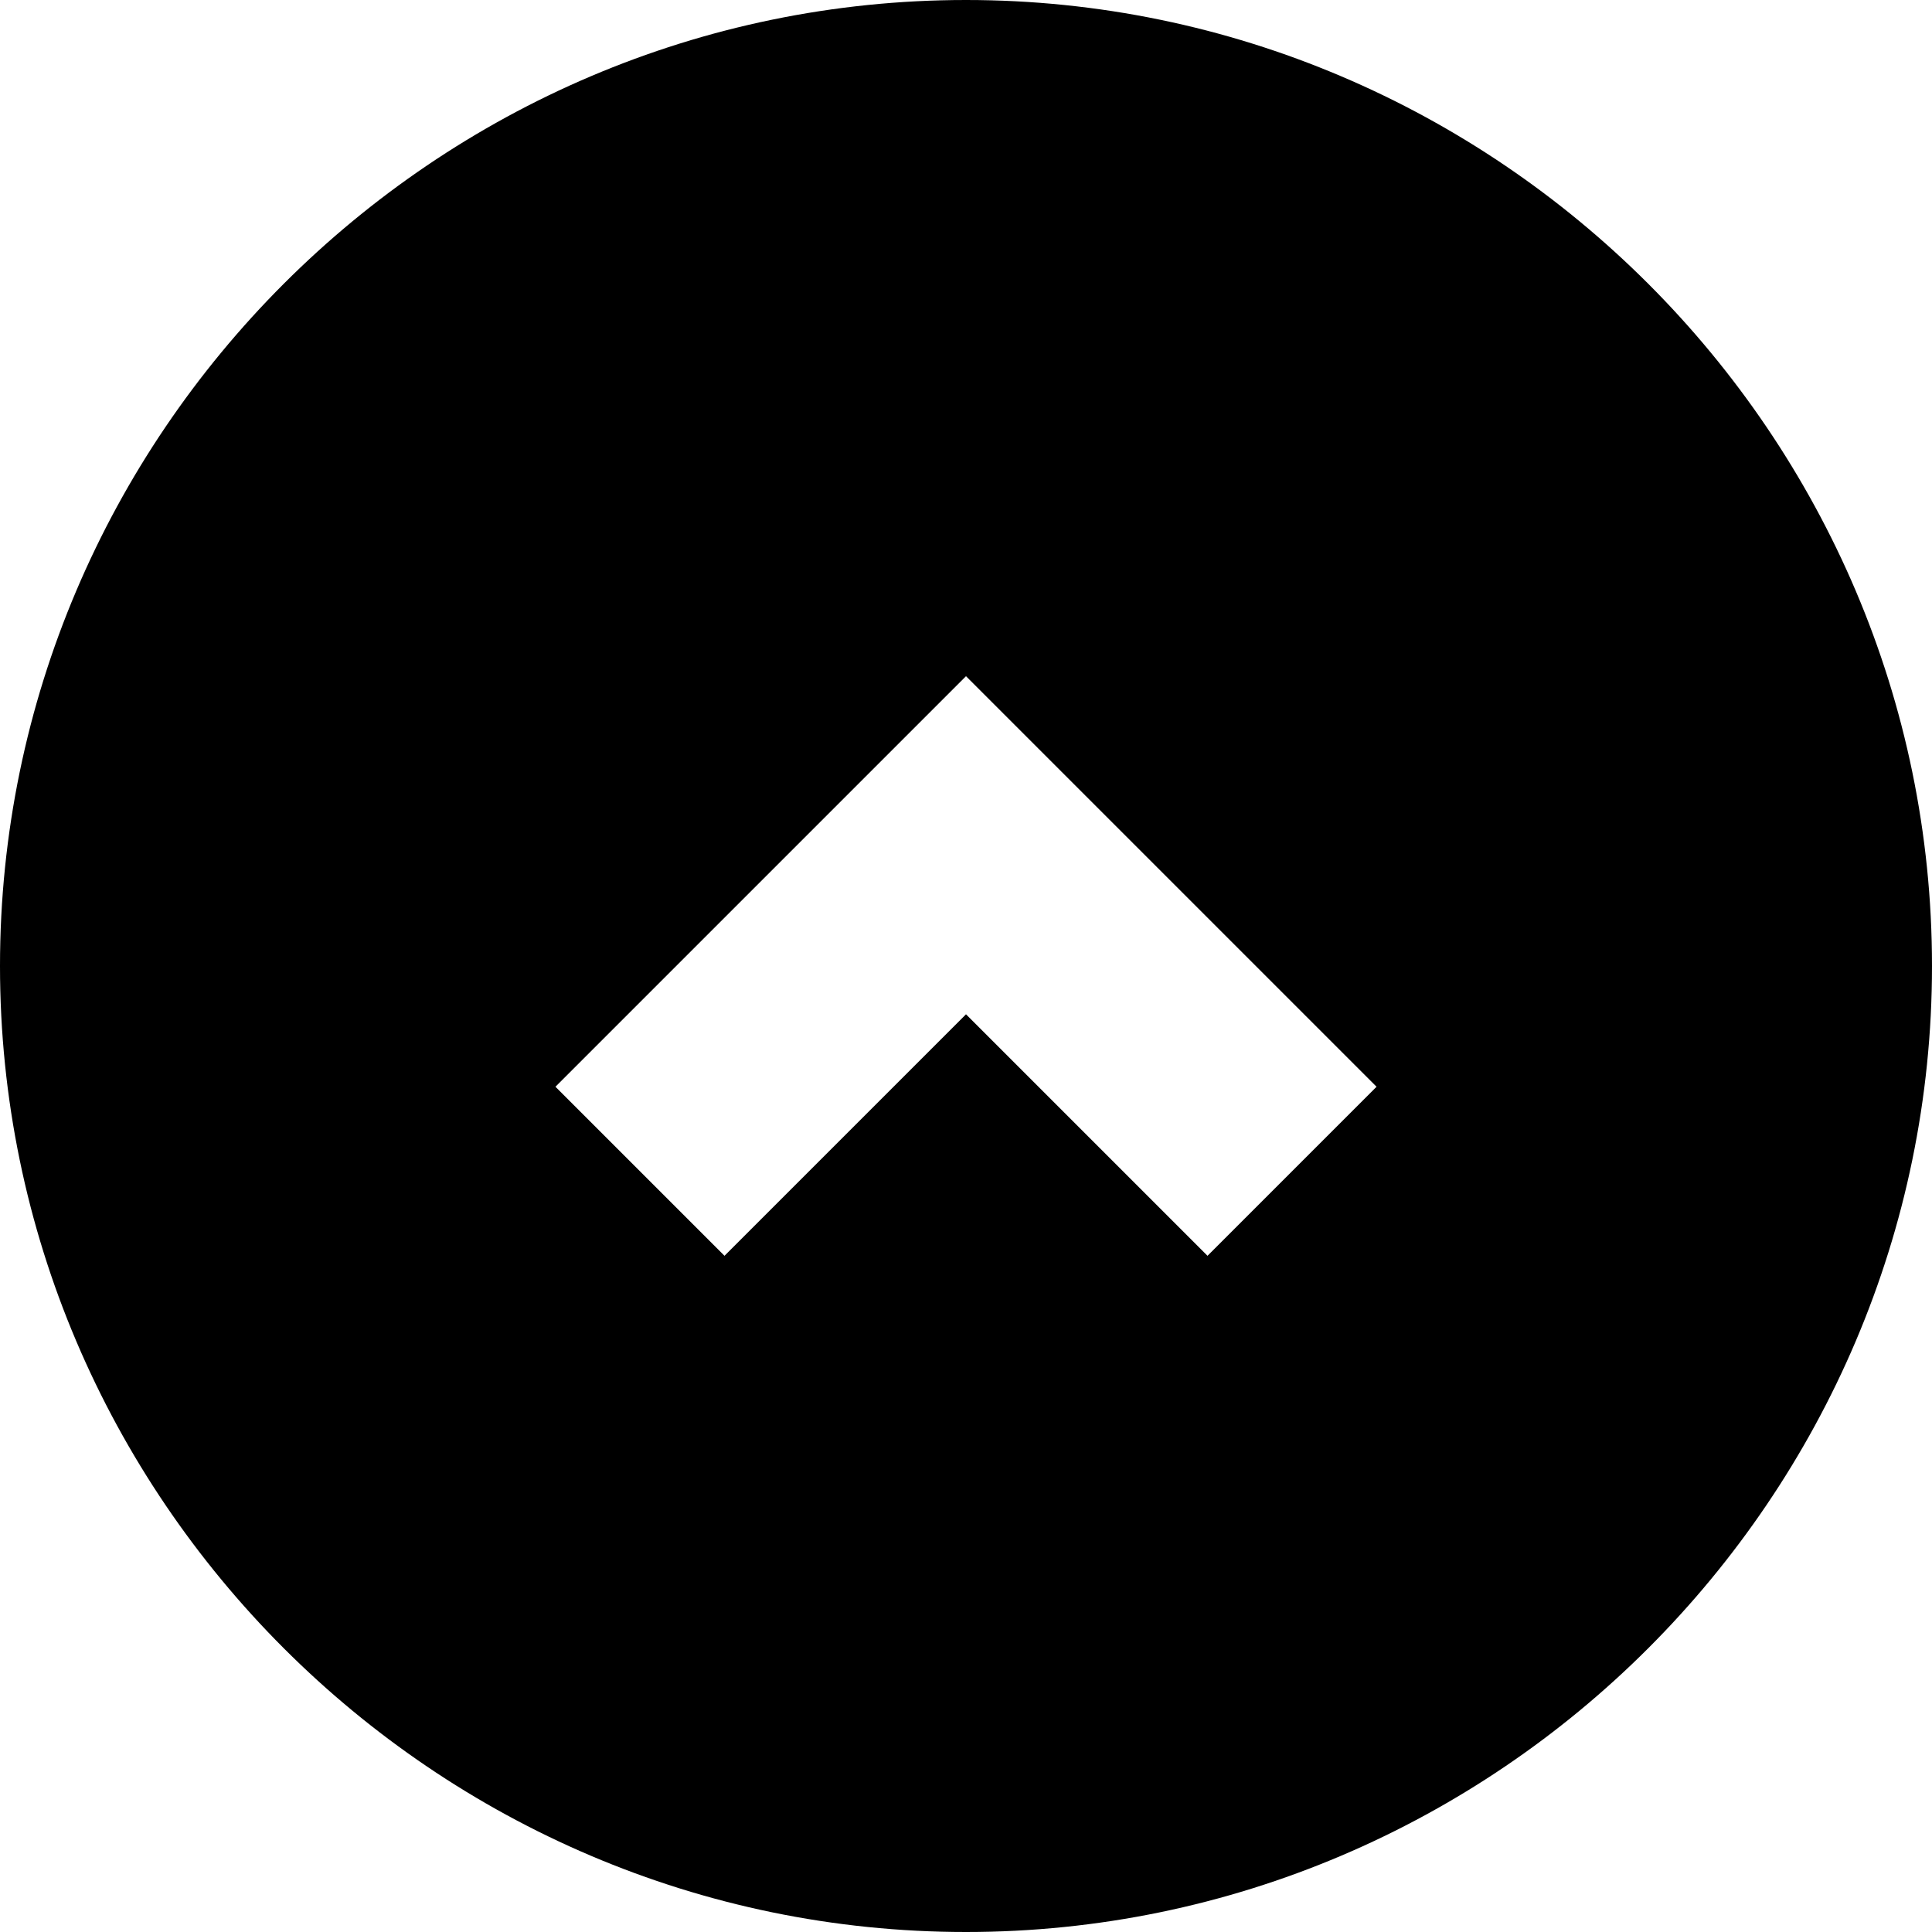
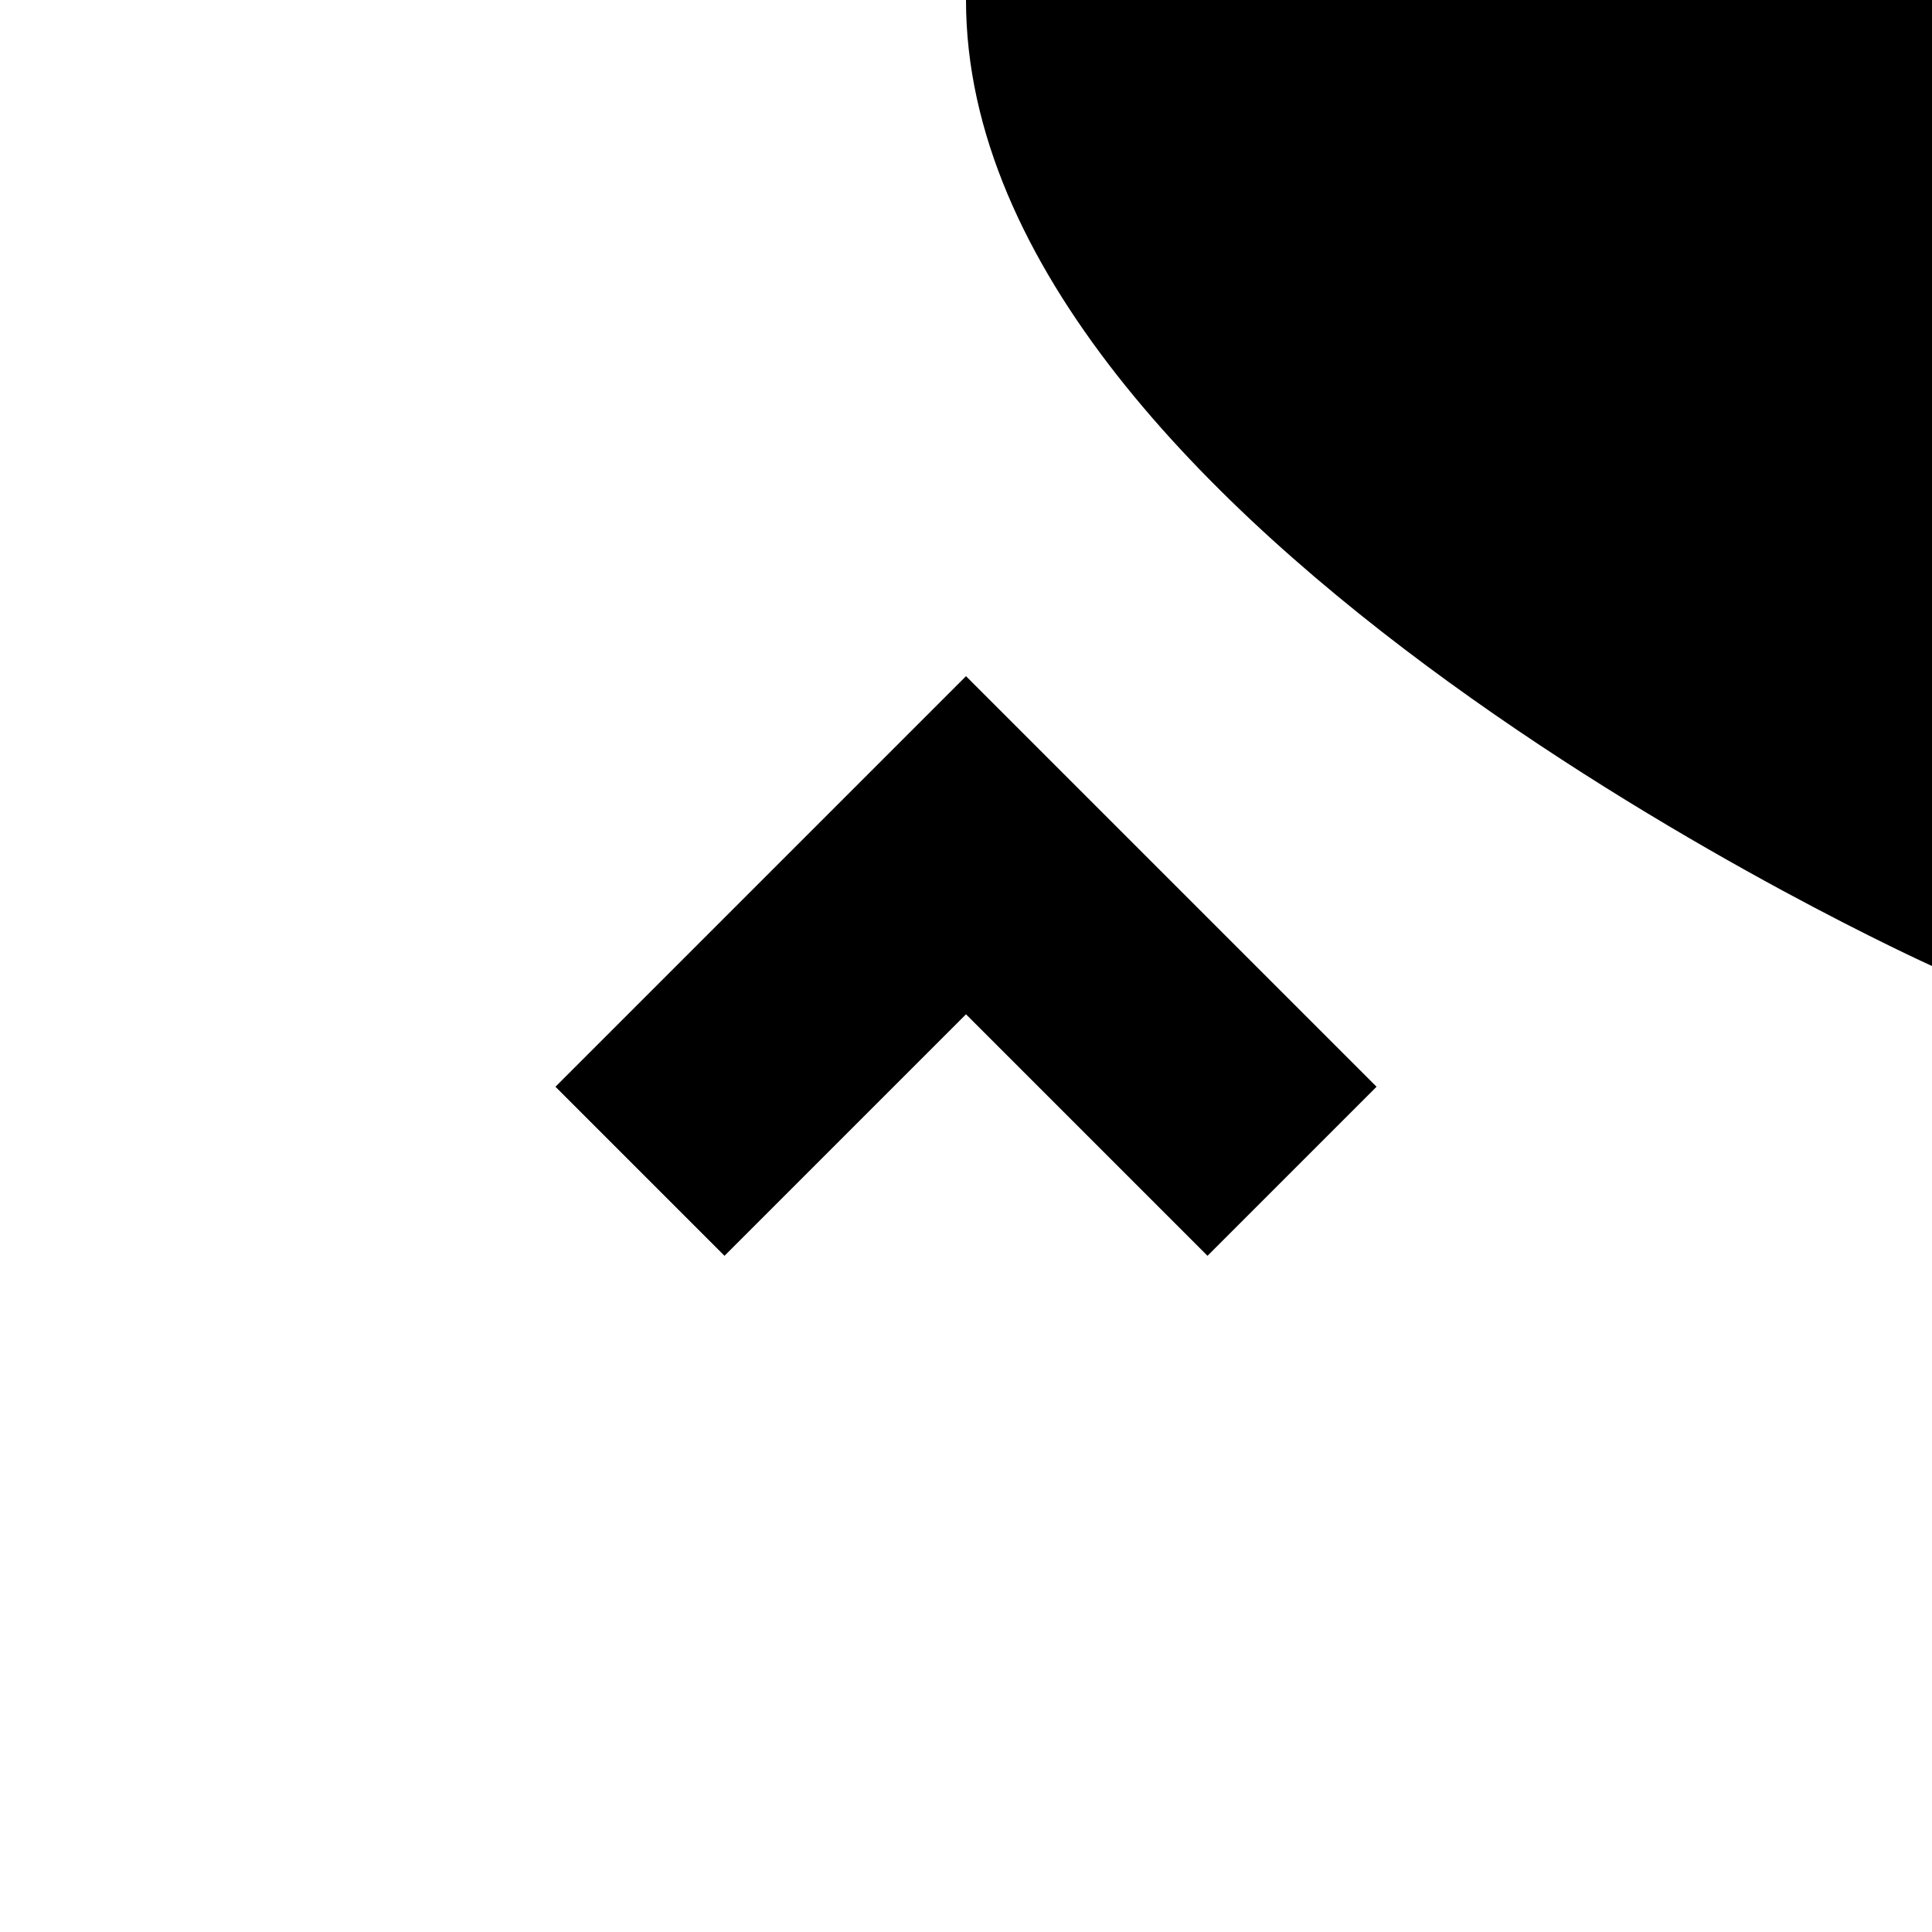
<svg xmlns="http://www.w3.org/2000/svg" id="brz_icon" viewBox="0 0 16 16">
  <g fill="currentColor" class="nc-icon-wrapper">
-     <path d="M16 8c0 4.4-3.6 8-8 8s-8-3.6-8-8 3.6-8 8-8 8 3.6 8 8zM4.6 9 6 10.4l2-2 2 2L11.4 9 8 5.6 4.6 9z" class="nc-icon-wrapper" />
+     <path d="M16 8s-8-3.6-8-8 3.6-8 8-8 8 3.6 8 8zM4.6 9 6 10.4l2-2 2 2L11.4 9 8 5.6 4.6 9z" class="nc-icon-wrapper" />
  </g>
</svg>